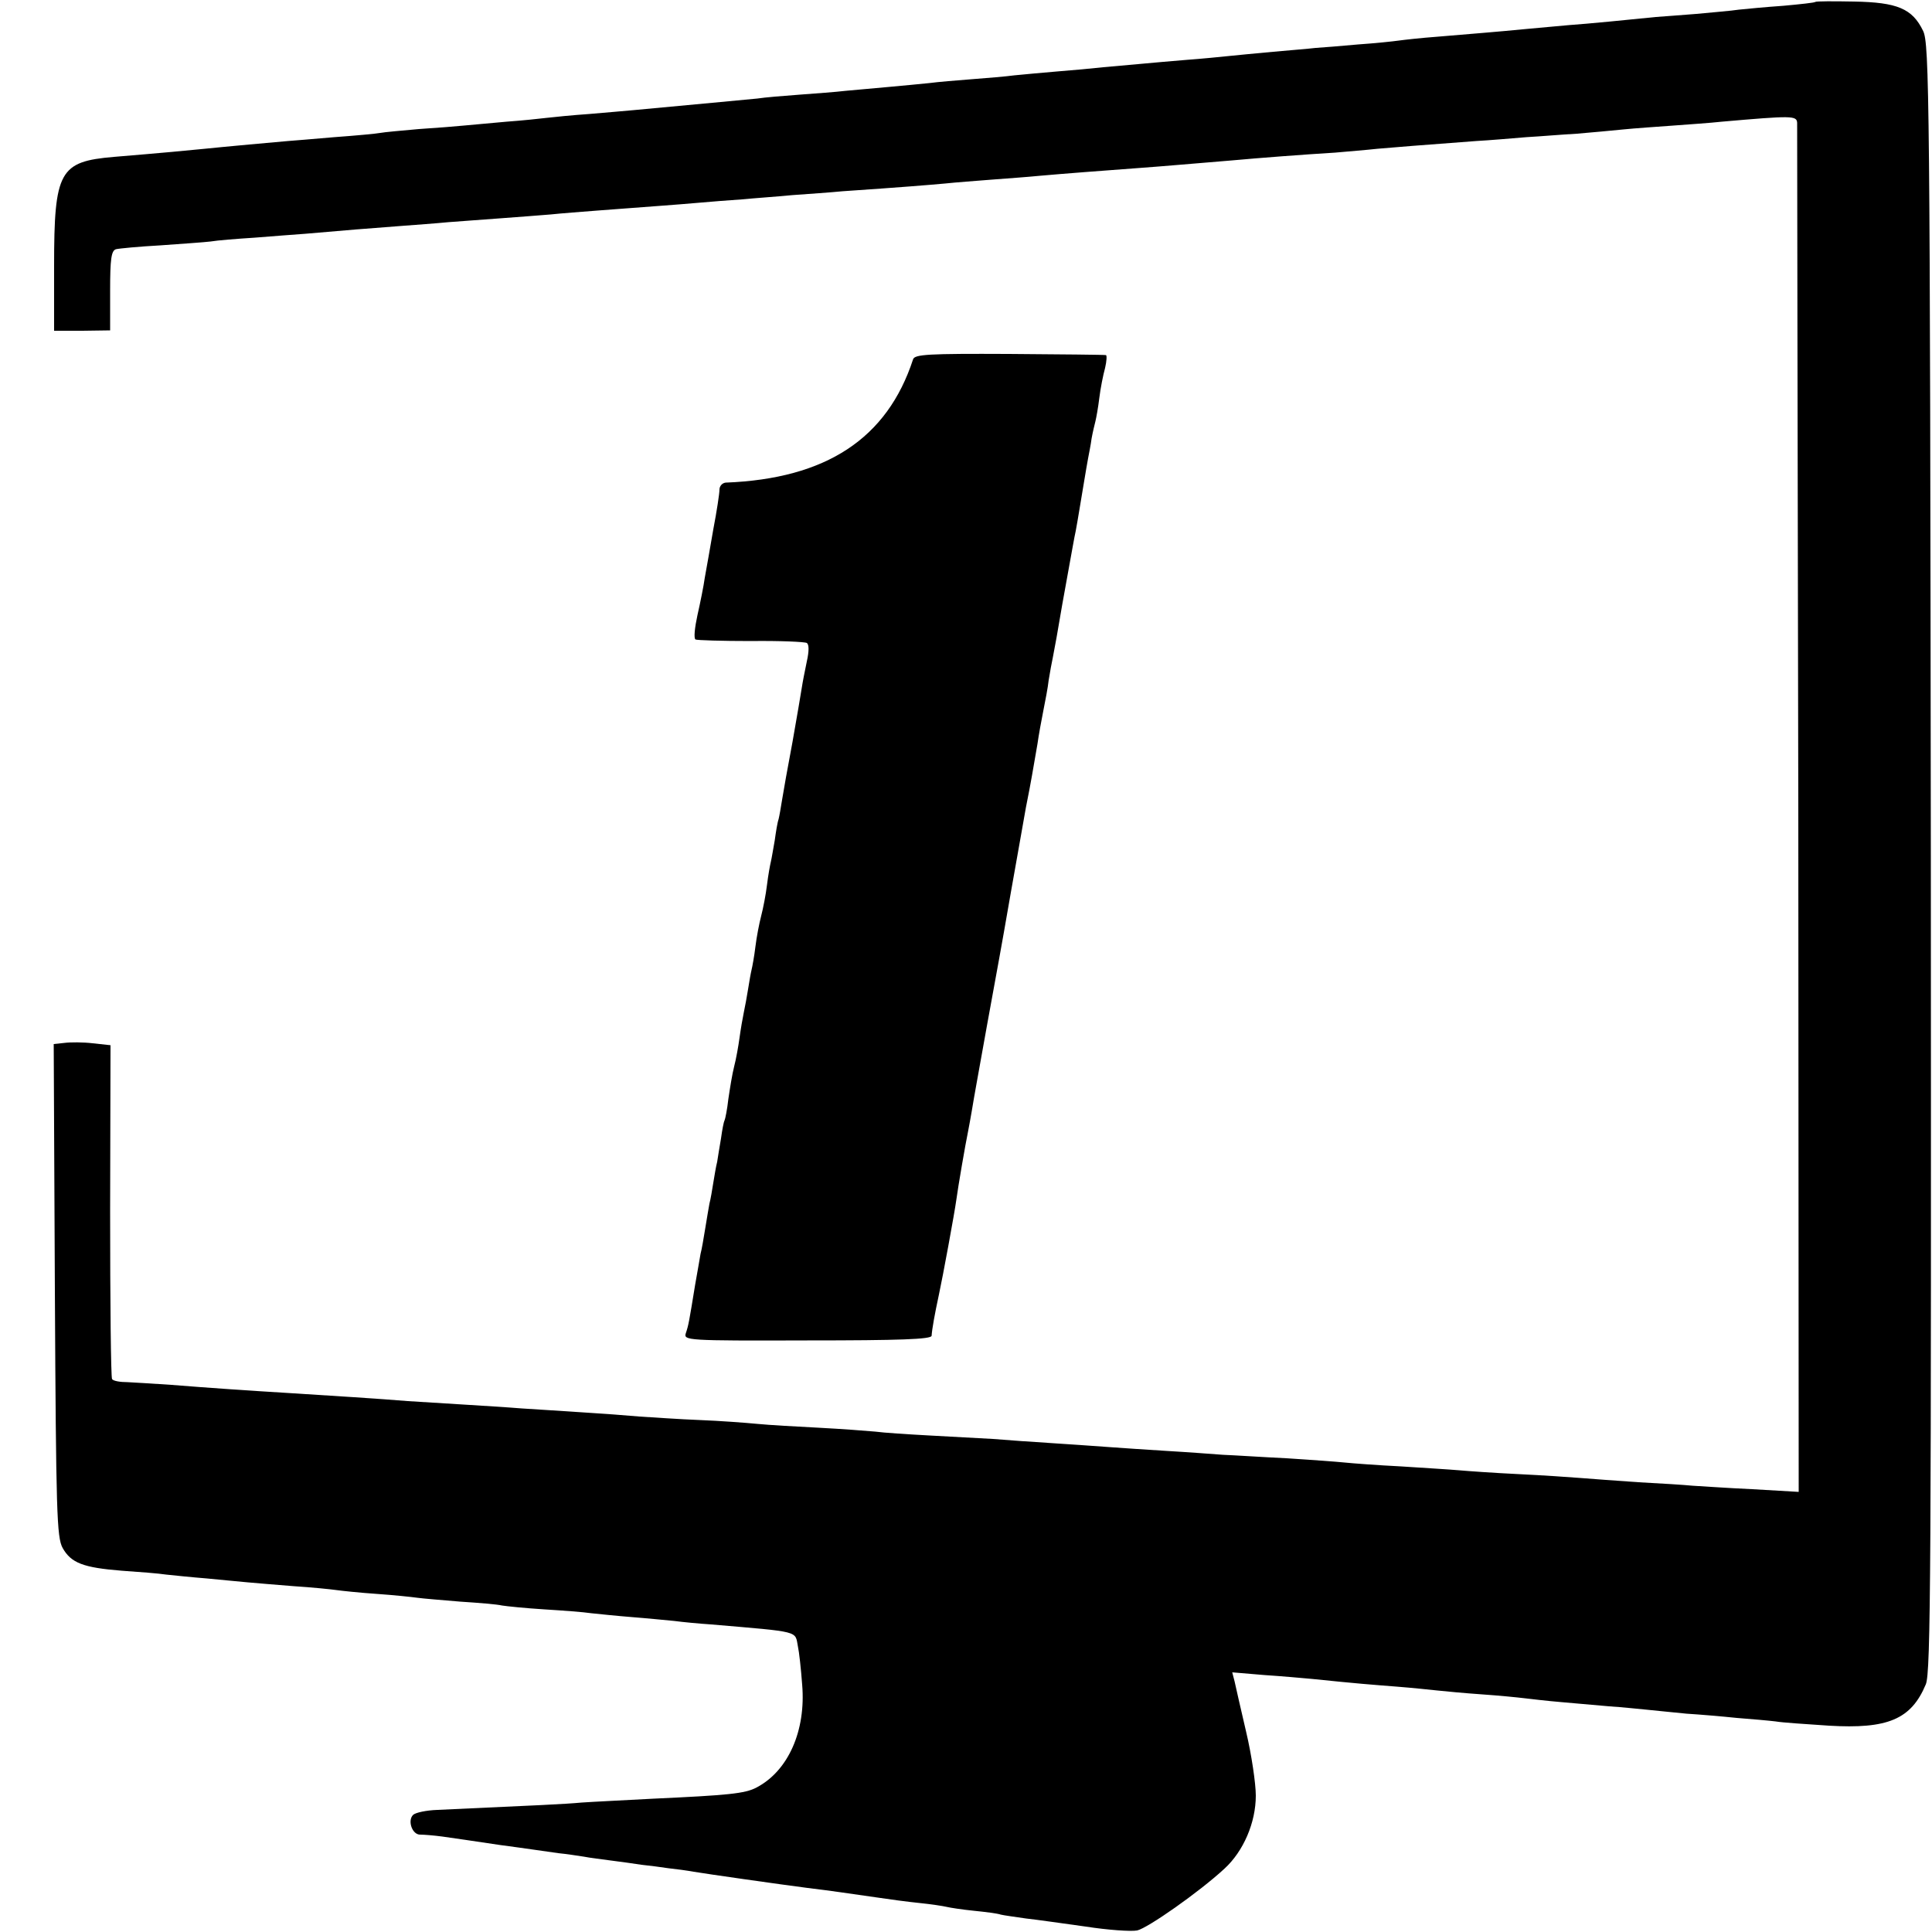
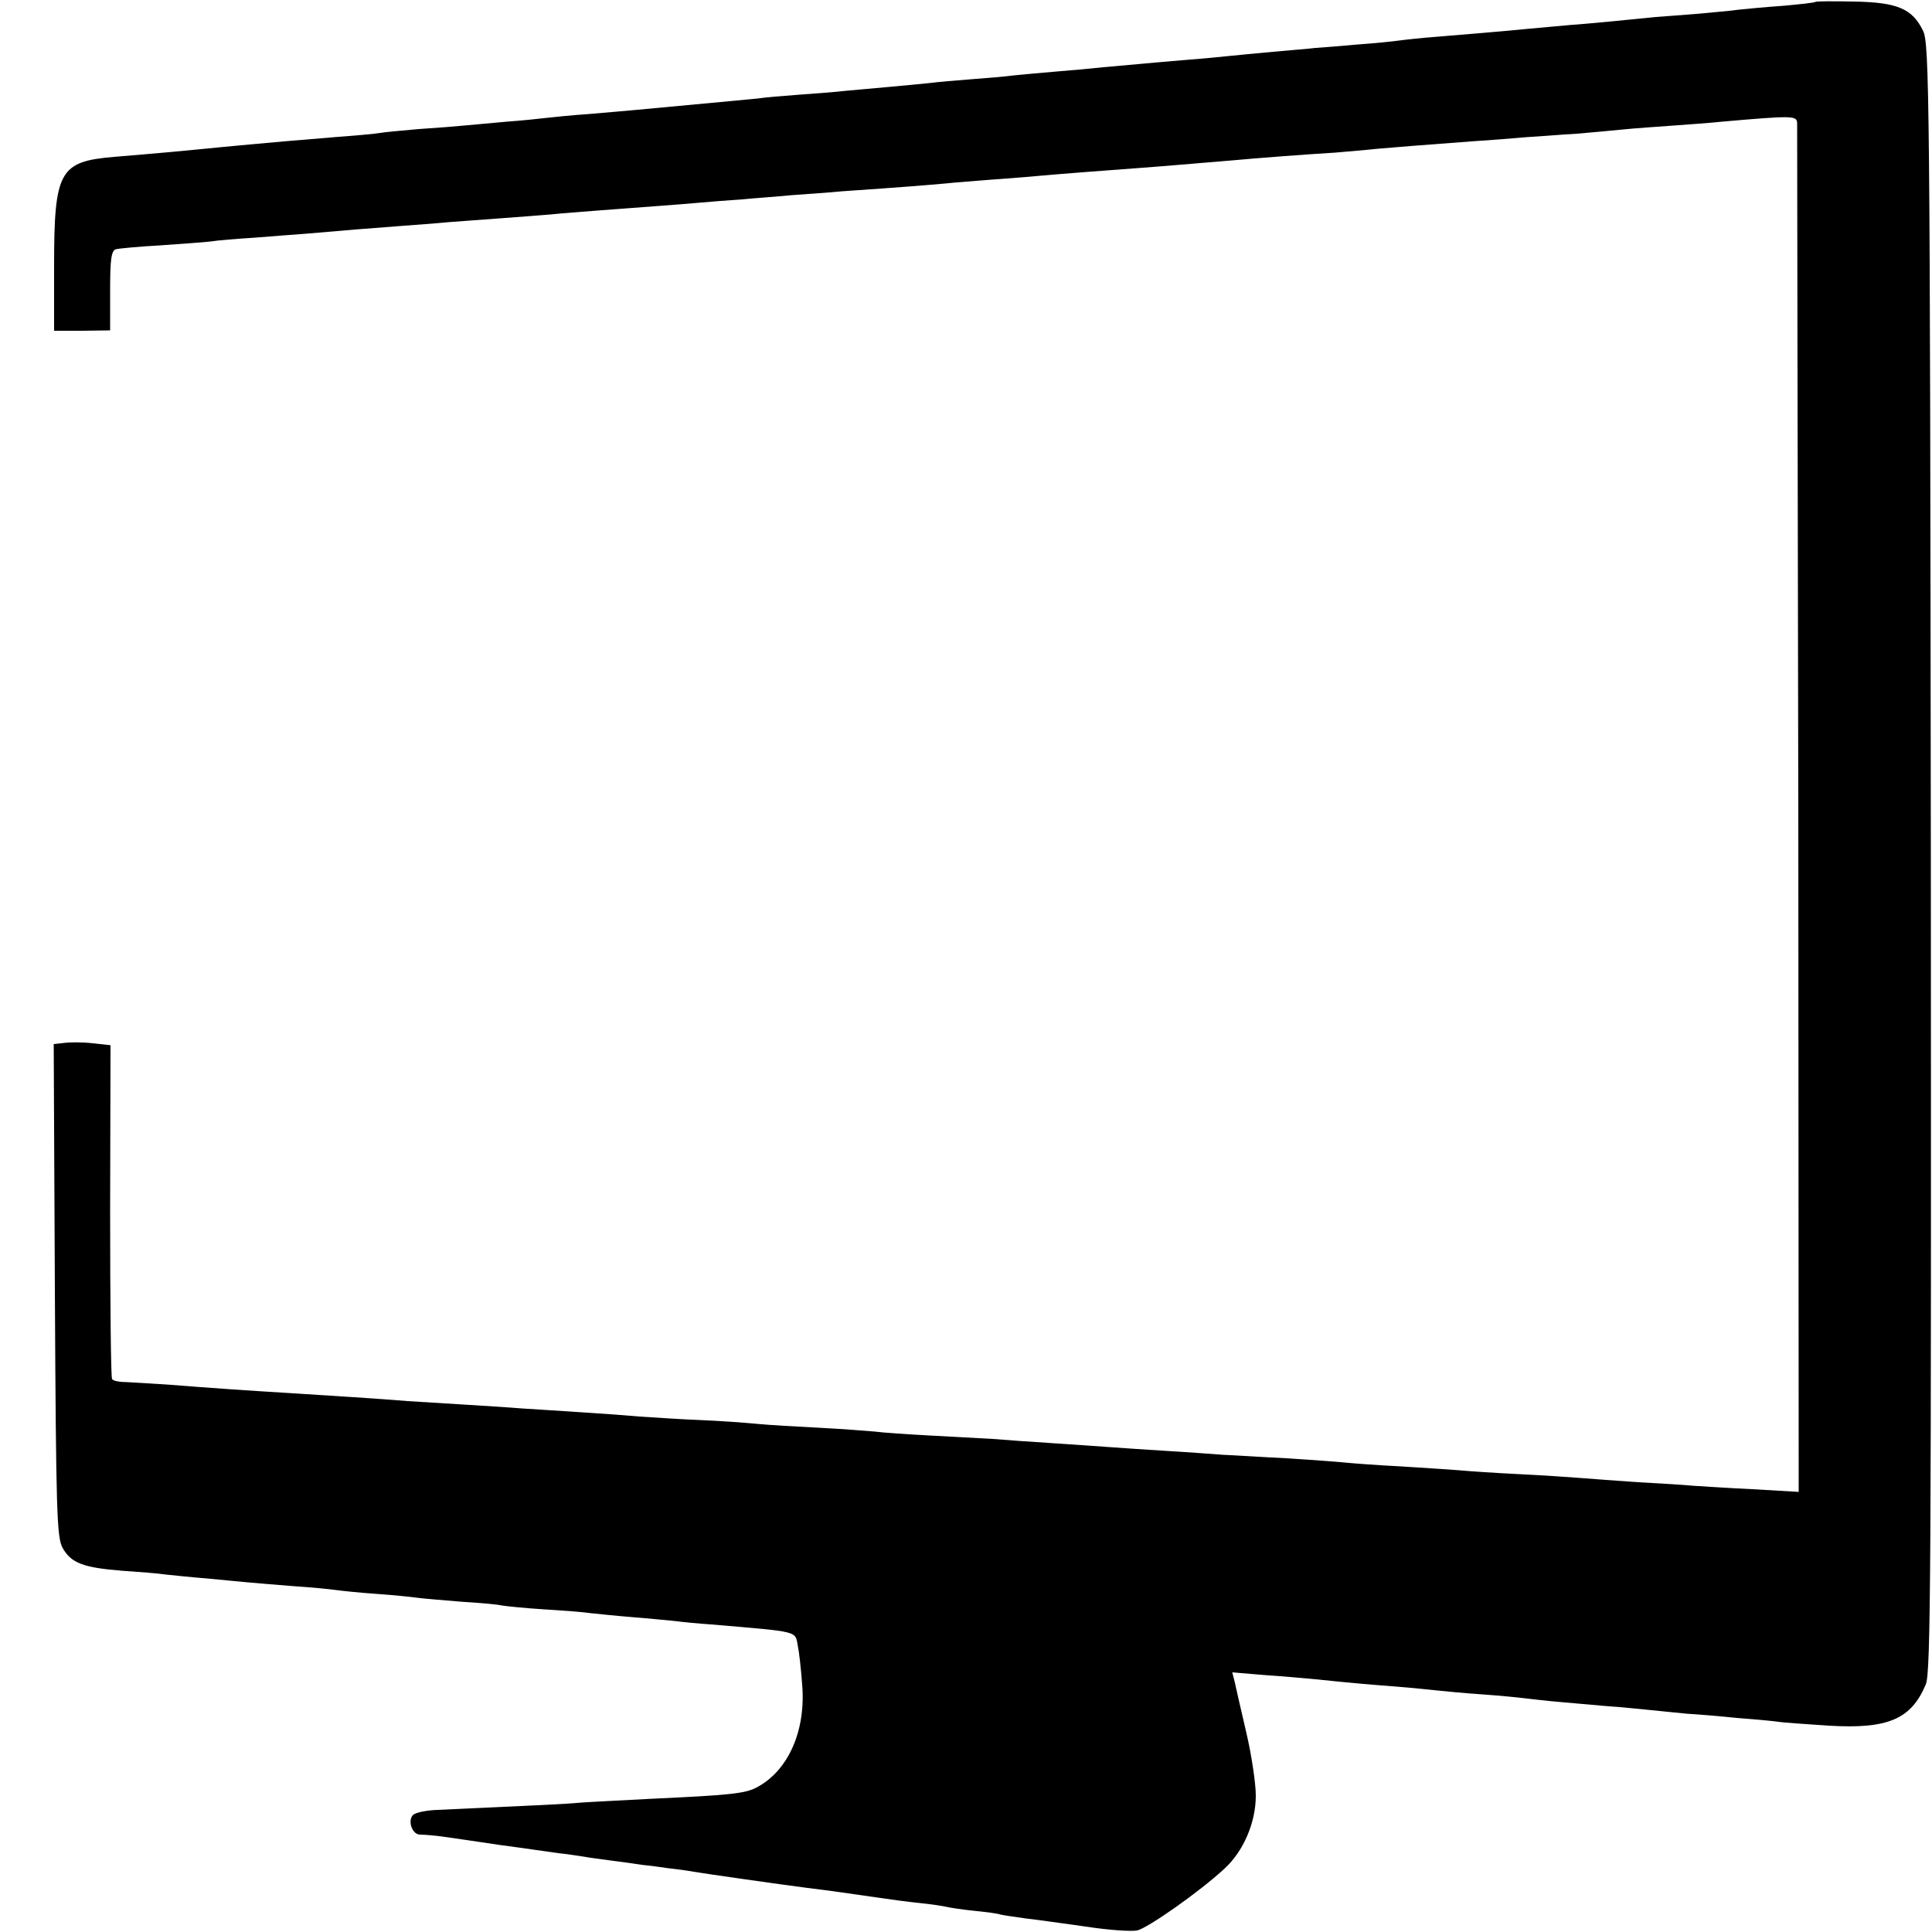
<svg xmlns="http://www.w3.org/2000/svg" version="1.0" width="500pt" height="500pt" viewBox="0 0 500 500" preserveAspectRatio="xMidYMid meet">
  <g transform="translate(0,500) scale(0.1,-0.1)" fill="#000000" stroke="none">
    <path d="M4698 4995 c-2 -2 -39 -6 -83 -10 -44 -3 -96 -8 -115 -10 -19 -3 -69 -7 -110 -11 -41 -3 -88 -7 -105 -8 -58 -6 -180 -18 -225 -21 -25 -2 -74 -7 -110 -10 -82 -8 -136 -12 -230 -20 -41 -3 -86 -8 -100 -10 -14 -2 -61 -7 -105 -10 -44 -4 -93 -8 -110 -9 -16 -2 -66 -6 -110 -10 -44 -4 -96 -9 -115 -11 -19 -2 -69 -7 -110 -10 -86 -7 -144 -13 -215 -19 -27 -3 -81 -8 -120 -11 -38 -3 -88 -8 -110 -10 -22 -3 -71 -7 -110 -10 -38 -3 -88 -7 -110 -10 -22 -2 -69 -7 -105 -10 -36 -3 -86 -8 -111 -10 -25 -3 -79 -7 -120 -10 -41 -3 -90 -7 -109 -10 -19 -2 -62 -6 -95 -9 -85 -8 -184 -17 -225 -21 -19 -2 -71 -6 -115 -10 -44 -3 -93 -8 -110 -10 -16 -2 -64 -7 -105 -10 -41 -4 -91 -8 -110 -10 -19 -2 -71 -6 -116 -9 -45 -4 -90 -8 -100 -10 -10 -2 -64 -7 -119 -11 -55 -5 -109 -9 -120 -10 -11 -1 -56 -5 -100 -9 -44 -4 -96 -9 -115 -11 -39 -4 -114 -11 -235 -21 -141 -12 -155 -36 -155 -282 l0 -168 73 0 72 1 0 103 c0 82 3 103 15 107 8 2 60 7 115 10 55 4 114 8 130 10 17 3 68 7 115 10 47 4 105 8 130 10 90 8 177 15 245 20 39 3 95 7 125 10 30 2 91 7 135 10 44 3 103 8 130 10 28 3 82 7 120 10 158 12 203 15 260 20 33 3 85 7 115 9 30 3 89 7 130 11 41 3 100 7 130 10 161 11 220 16 265 20 28 3 82 7 120 10 39 3 95 7 125 10 67 6 161 13 255 20 69 5 135 11 245 20 65 6 182 15 265 20 33 3 83 7 110 10 47 4 106 9 255 20 36 2 94 7 130 10 36 2 94 7 131 9 36 3 90 8 120 11 29 3 88 7 129 10 41 3 98 7 125 10 183 16 195 16 196 -3 0 -9 1 -810 3 -1780 l1 -1763 -120 7 c-66 3 -136 8 -155 9 -19 2 -82 6 -140 9 -58 4 -125 9 -150 11 -25 2 -97 7 -160 10 -63 3 -133 8 -155 10 -22 2 -89 6 -150 10 -60 3 -126 8 -145 10 -19 2 -87 7 -150 11 -63 3 -137 8 -165 9 -27 2 -93 7 -145 10 -52 3 -120 8 -150 10 -30 2 -95 7 -145 10 -49 3 -119 8 -155 11 -36 2 -110 6 -165 9 -55 3 -118 7 -140 10 -22 2 -87 7 -145 10 -58 3 -130 7 -160 10 -31 3 -98 8 -150 10 -52 2 -122 7 -155 9 -33 3 -100 8 -150 11 -49 3 -119 8 -155 10 -36 3 -103 7 -150 10 -47 3 -112 7 -145 9 -71 6 -199 14 -310 21 -99 6 -202 13 -302 21 -43 3 -94 6 -113 7 -19 0 -37 3 -40 8 -3 4 -5 200 -5 436 l1 428 -46 5 c-25 3 -58 3 -73 1 l-28 -3 3 -637 c3 -577 5 -639 20 -667 22 -39 53 -51 153 -59 44 -3 96 -7 115 -10 19 -2 67 -7 105 -10 39 -4 86 -8 105 -10 19 -2 73 -6 120 -10 47 -3 96 -8 110 -10 14 -2 61 -7 105 -10 44 -3 91 -8 105 -10 14 -2 64 -6 111 -10 47 -3 96 -7 108 -10 12 -2 61 -7 109 -10 48 -3 103 -7 122 -10 19 -2 67 -7 105 -10 39 -3 88 -8 110 -10 22 -3 65 -7 95 -9 234 -20 217 -16 225 -57 3 -13 8 -58 11 -99 10 -119 -36 -223 -118 -266 -30 -16 -74 -20 -268 -29 -74 -4 -157 -8 -185 -10 -43 -4 -110 -7 -373 -19 -29 -1 -57 -7 -63 -13 -15 -15 -2 -52 19 -51 9 0 35 -2 57 -5 22 -3 90 -13 150 -22 61 -8 128 -18 150 -21 22 -2 52 -7 66 -9 15 -3 47 -7 70 -10 24 -3 60 -8 79 -11 19 -2 51 -6 70 -9 19 -2 49 -6 65 -9 29 -5 225 -33 295 -42 59 -7 112 -15 175 -24 33 -5 85 -12 115 -15 30 -3 62 -8 70 -10 8 -2 40 -7 70 -10 30 -3 62 -7 70 -10 8 -2 38 -6 65 -10 28 -3 97 -13 155 -21 58 -9 117 -13 133 -10 27 6 160 99 226 160 49 45 81 119 81 189 0 31 -11 106 -25 165 -14 59 -27 118 -30 131 l-6 23 83 -7 c46 -3 101 -8 123 -10 116 -12 156 -15 220 -20 39 -3 86 -8 105 -10 19 -2 71 -7 115 -10 44 -3 94 -8 110 -10 17 -2 59 -7 95 -10 36 -3 92 -8 125 -11 33 -2 78 -7 100 -9 22 -2 67 -7 100 -10 33 -2 92 -7 130 -11 39 -3 84 -7 100 -9 17 -3 78 -7 138 -11 152 -9 213 16 251 107 13 31 14 298 13 2140 -2 1975 -4 2106 -20 2139 -28 58 -67 74 -179 76 -53 1 -98 1 -100 -1z" />
-     <path d="M2363 4070 c-67 -205 -225 -309 -485 -319 -9 -1 -16 -9 -16 -18 0 -10 -7 -56 -16 -103 -8 -47 -18 -103 -22 -125 -3 -22 -12 -66 -19 -97 -7 -32 -10 -60 -5 -63 4 -2 68 -4 143 -4 75 1 140 -2 145 -5 6 -4 6 -21 0 -48 -5 -24 -11 -54 -13 -68 -2 -14 -13 -77 -24 -140 -12 -63 -24 -131 -27 -150 -3 -19 -7 -42 -9 -50 -3 -8 -7 -33 -10 -55 -4 -22 -8 -47 -10 -55 -2 -8 -7 -35 -10 -60 -3 -25 -10 -61 -15 -80 -5 -19 -12 -55 -15 -80 -3 -25 -8 -52 -10 -60 -2 -8 -6 -31 -9 -50 -3 -19 -8 -46 -11 -60 -3 -14 -8 -43 -11 -65 -3 -22 -9 -56 -14 -75 -5 -19 -11 -57 -15 -84 -3 -27 -8 -52 -10 -56 -2 -3 -6 -24 -9 -46 -4 -22 -8 -49 -10 -61 -3 -11 -7 -36 -10 -54 -3 -19 -7 -43 -10 -54 -2 -11 -7 -40 -11 -65 -4 -25 -9 -54 -12 -65 -2 -11 -8 -47 -14 -80 -16 -98 -17 -104 -24 -125 -6 -19 -1 -20 314 -19 240 0 321 3 322 12 1 17 8 56 19 107 10 46 40 209 45 245 4 31 24 147 30 175 3 14 7 39 10 55 7 43 13 74 40 225 31 171 31 167 61 340 14 80 32 179 39 220 15 75 17 91 30 165 3 22 10 60 15 85 5 25 12 61 14 80 3 19 8 46 11 60 3 14 14 75 24 135 30 165 30 168 35 191 2 12 7 38 10 58 3 20 9 52 12 72 3 20 8 46 10 58 2 11 7 35 9 51 3 17 8 37 10 45 2 8 7 35 10 60 3 25 10 60 15 78 4 17 5 33 2 33 -4 1 -117 2 -251 3 -209 1 -244 -1 -248 -14z" />
  </g>
</svg>